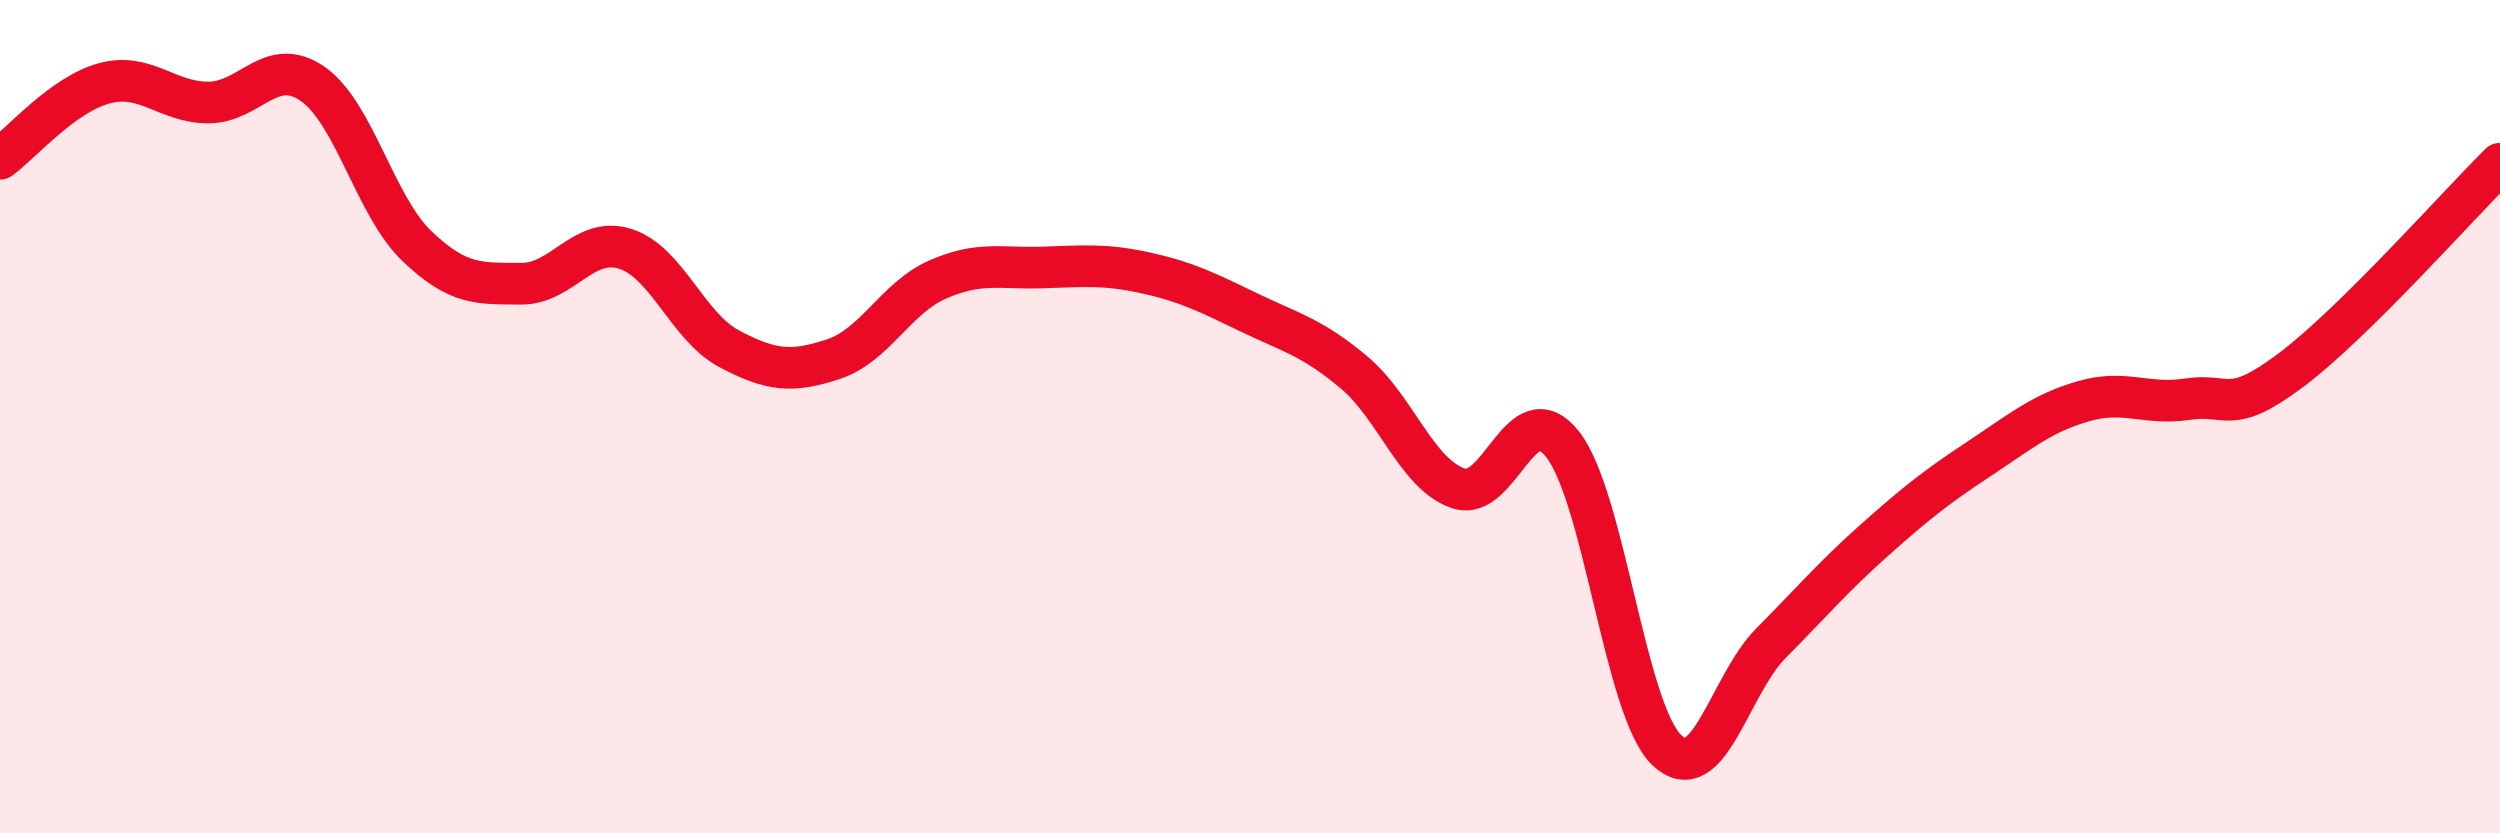
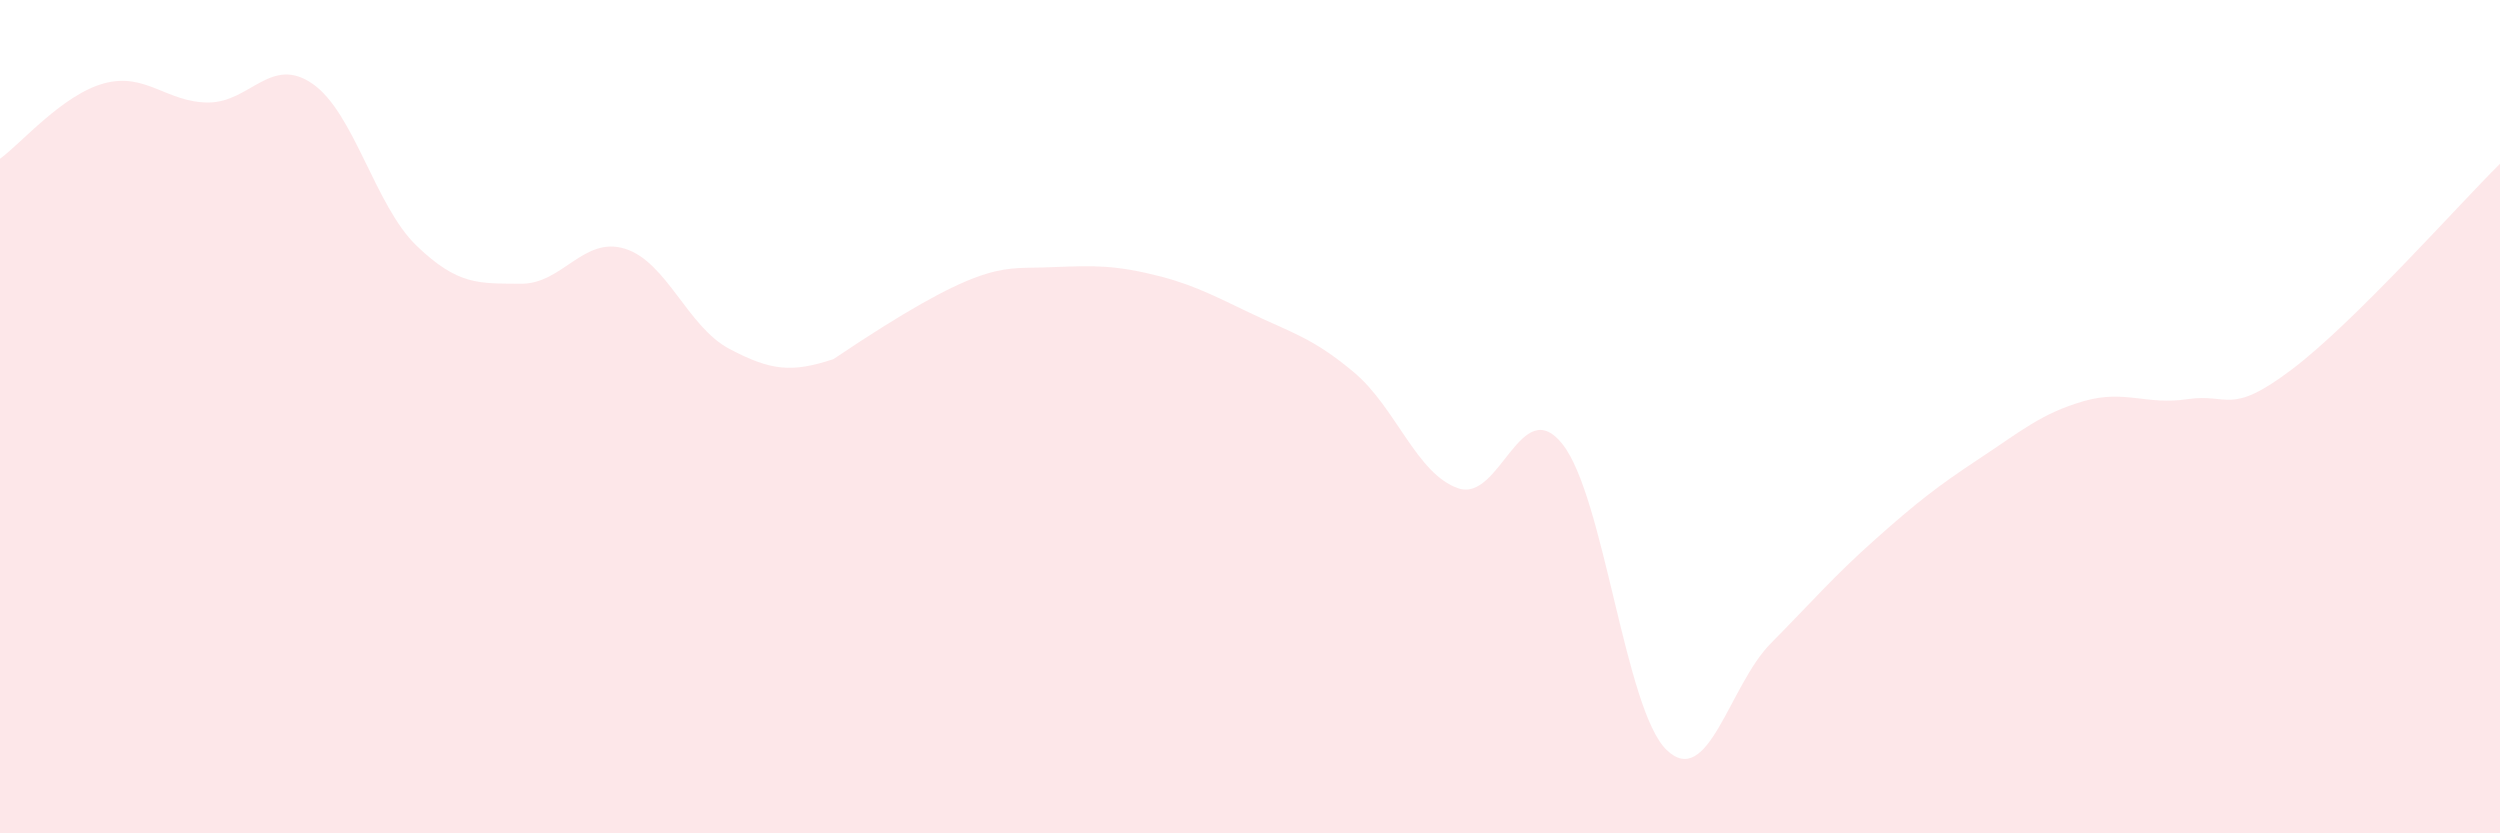
<svg xmlns="http://www.w3.org/2000/svg" width="60" height="20" viewBox="0 0 60 20">
-   <path d="M 0,3.81 C 0.5,3.45 1.5,2.27 2.5,2 C 3.5,1.73 4,2.46 5,2.46 C 6,2.46 6.5,1.32 7.5,2.01 C 8.5,2.7 9,4.94 10,5.9 C 11,6.86 11.5,6.8 12.5,6.81 C 13.5,6.82 14,5.66 15,5.97 C 16,6.28 16.5,7.84 17.5,8.37 C 18.5,8.9 19,8.95 20,8.62 C 21,8.29 21.5,7.15 22.5,6.71 C 23.5,6.27 24,6.45 25,6.42 C 26,6.39 26.5,6.33 27.5,6.55 C 28.5,6.77 29,7.03 30,7.51 C 31,7.99 31.5,8.1 32.5,8.94 C 33.5,9.78 34,11.38 35,11.72 C 36,12.06 36.5,9.4 37.5,10.66 C 38.5,11.92 39,17.04 40,18 C 41,18.96 41.5,16.45 42.5,15.44 C 43.5,14.43 44,13.84 45,12.95 C 46,12.06 46.5,11.67 47.5,11.01 C 48.5,10.35 49,9.92 50,9.63 C 51,9.34 51.5,9.73 52.5,9.58 C 53.5,9.43 53.5,10 55,8.87 C 56.5,7.74 59,4.92 60,3.93L60 20L0 20Z" fill="#EB0A25" opacity="0.1" stroke-linecap="round" stroke-linejoin="round" />
-   <path d="M 0,3.81 C 0.5,3.45 1.5,2.27 2.5,2 C 3.5,1.73 4,2.46 5,2.46 C 6,2.46 6.5,1.32 7.5,2.01 C 8.5,2.7 9,4.94 10,5.9 C 11,6.86 11.5,6.8 12.5,6.81 C 13.5,6.82 14,5.66 15,5.97 C 16,6.28 16.5,7.84 17.5,8.37 C 18.5,8.9 19,8.95 20,8.62 C 21,8.29 21.5,7.15 22.5,6.71 C 23.5,6.27 24,6.45 25,6.42 C 26,6.39 26.5,6.33 27.5,6.55 C 28.5,6.77 29,7.03 30,7.51 C 31,7.99 31.5,8.1 32.5,8.94 C 33.5,9.78 34,11.38 35,11.72 C 36,12.06 36.5,9.4 37.5,10.66 C 38.5,11.92 39,17.04 40,18 C 41,18.96 41.5,16.45 42.5,15.44 C 43.5,14.43 44,13.84 45,12.95 C 46,12.06 46.5,11.67 47.5,11.01 C 48.5,10.35 49,9.92 50,9.63 C 51,9.34 51.5,9.73 52.5,9.58 C 53.5,9.43 53.5,10 55,8.87 C 56.5,7.74 59,4.92 60,3.93" stroke="#EB0A25" stroke-width="1" fill="none" stroke-linecap="round" stroke-linejoin="round" />
+   <path d="M 0,3.81 C 0.5,3.45 1.5,2.27 2.5,2 C 3.5,1.73 4,2.46 5,2.46 C 6,2.46 6.5,1.32 7.5,2.01 C 8.5,2.7 9,4.94 10,5.9 C 11,6.86 11.5,6.8 12.5,6.81 C 13.5,6.82 14,5.66 15,5.97 C 16,6.28 16.5,7.84 17.5,8.37 C 18.5,8.9 19,8.95 20,8.62 C 23.5,6.27 24,6.45 25,6.42 C 26,6.39 26.5,6.33 27.5,6.55 C 28.5,6.77 29,7.03 30,7.51 C 31,7.99 31.5,8.1 32.5,8.94 C 33.5,9.78 34,11.38 35,11.72 C 36,12.06 36.5,9.4 37.5,10.66 C 38.5,11.92 39,17.04 40,18 C 41,18.96 41.5,16.45 42.5,15.44 C 43.5,14.43 44,13.84 45,12.95 C 46,12.06 46.5,11.67 47.5,11.01 C 48.5,10.35 49,9.92 50,9.63 C 51,9.34 51.5,9.73 52.5,9.58 C 53.5,9.43 53.5,10 55,8.87 C 56.5,7.74 59,4.92 60,3.93L60 20L0 20Z" fill="#EB0A25" opacity="0.1" stroke-linecap="round" stroke-linejoin="round" />
</svg>